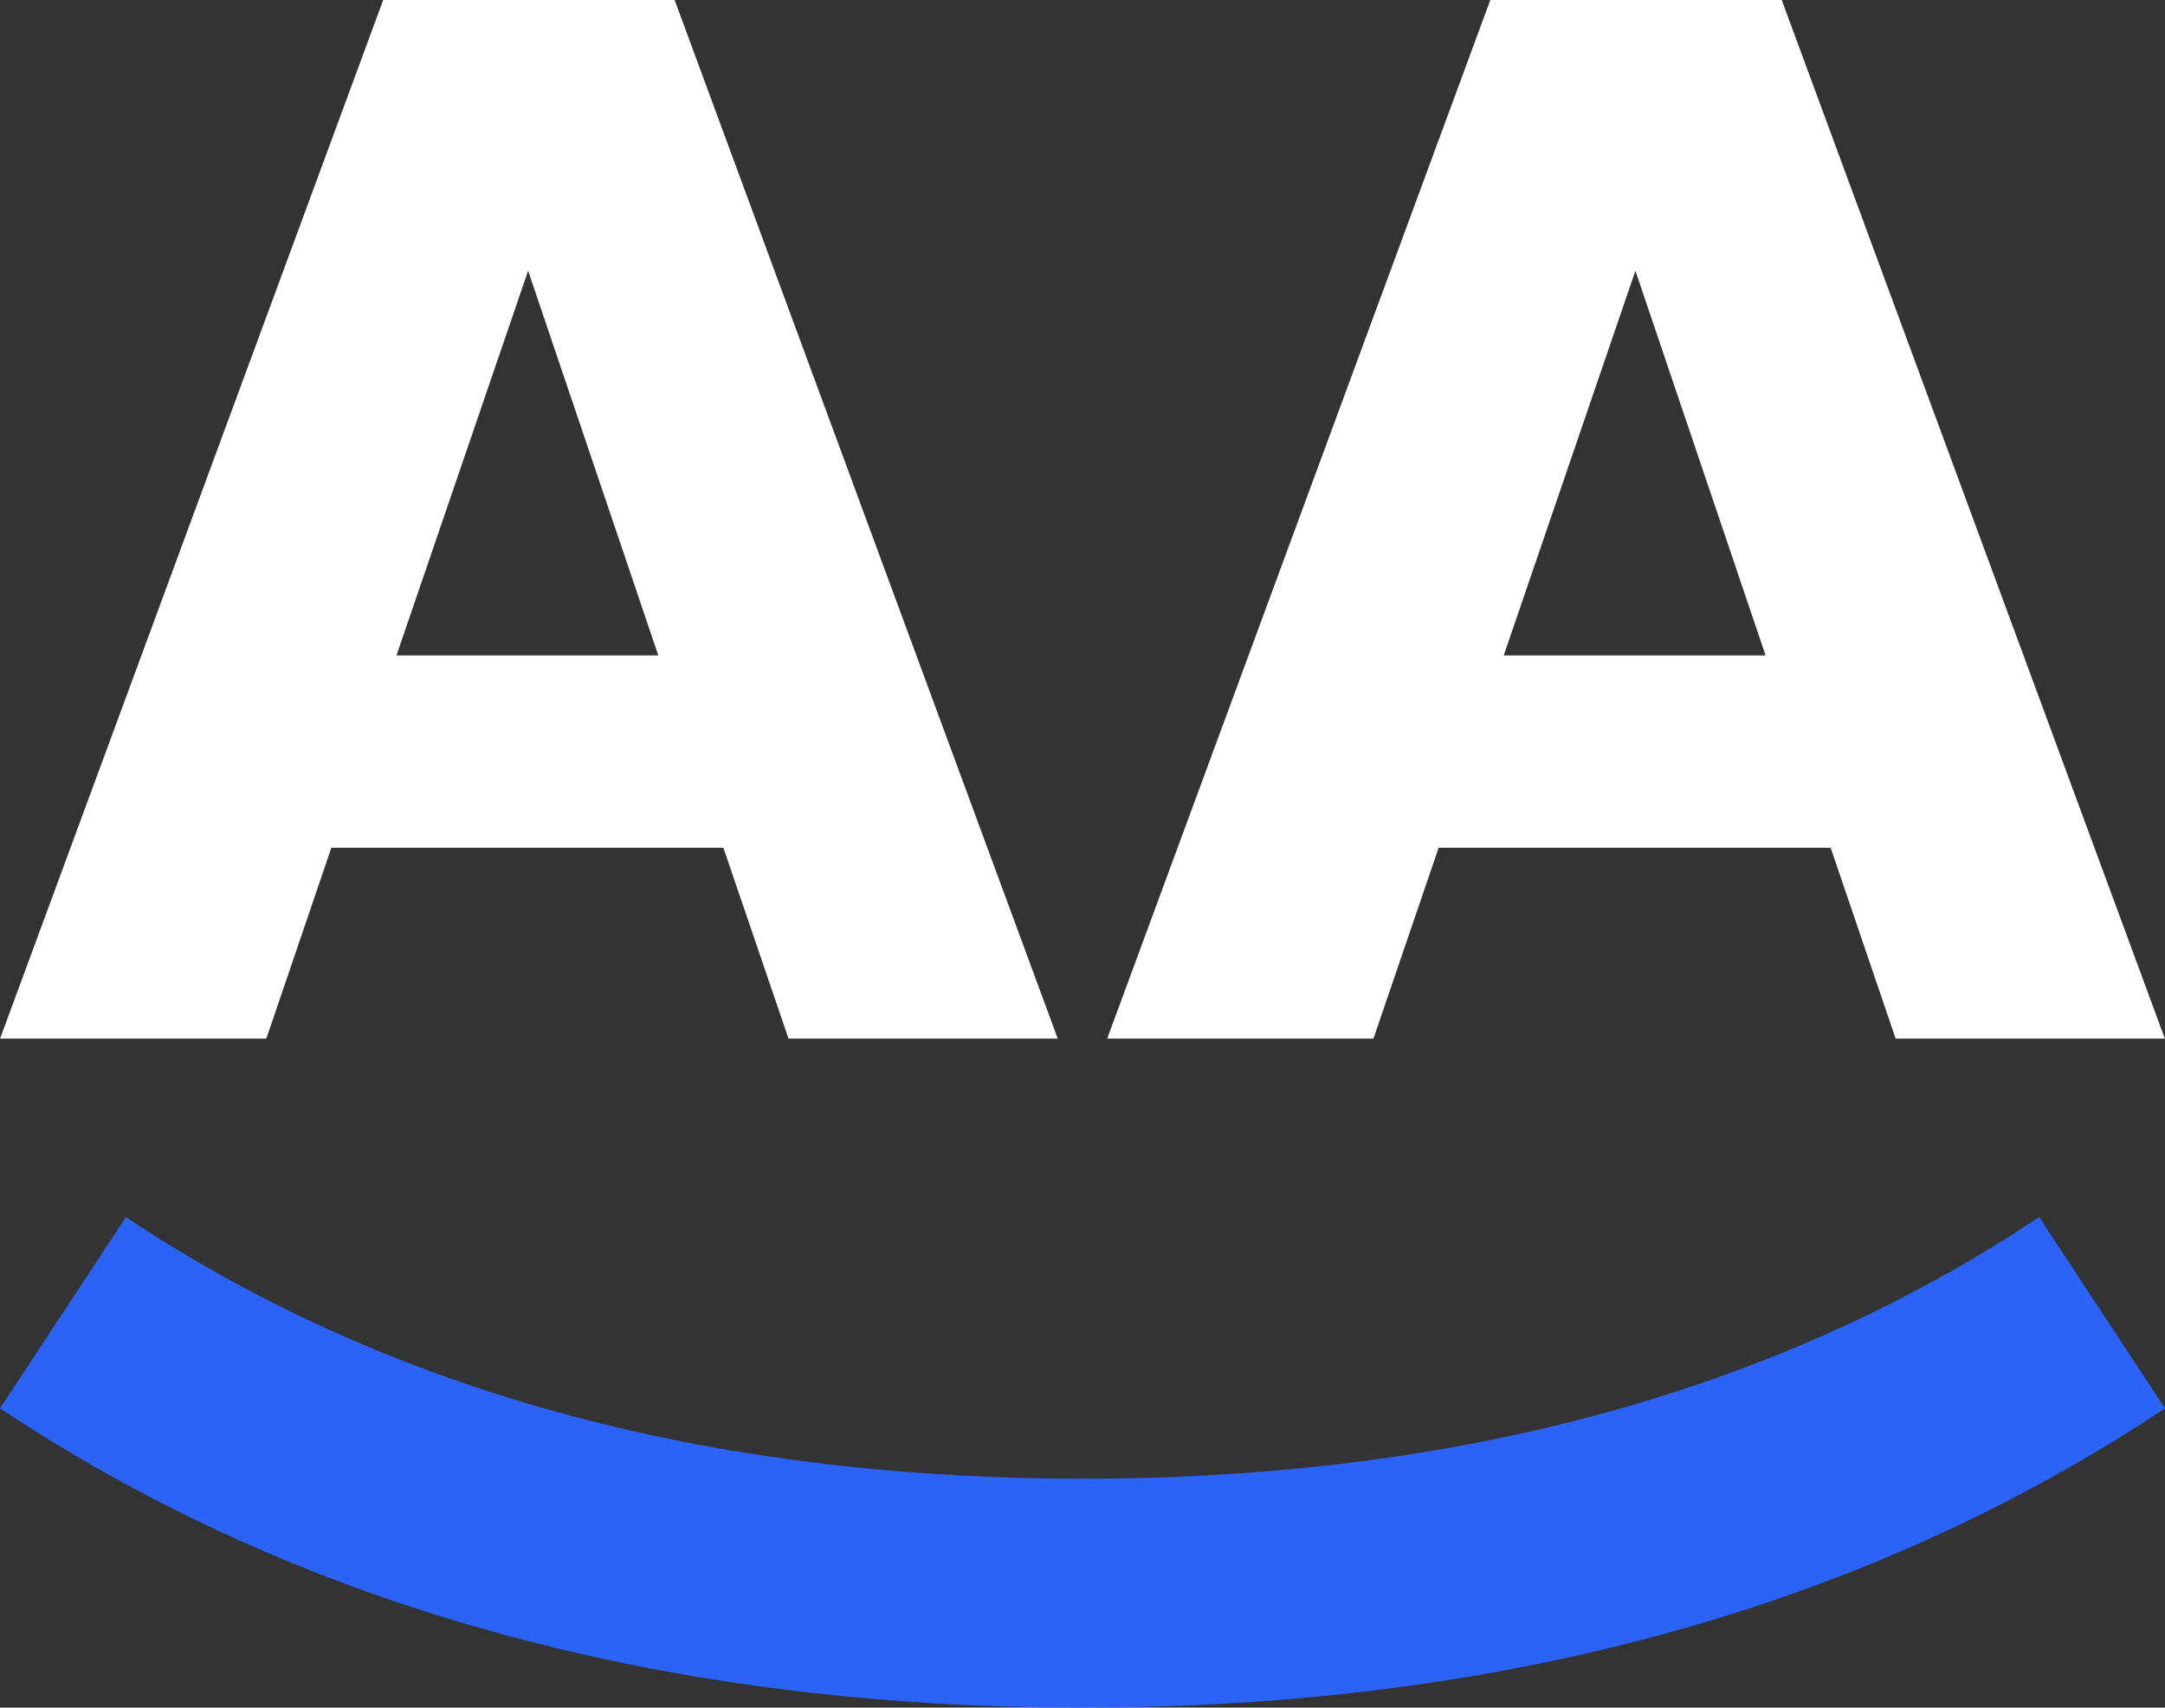
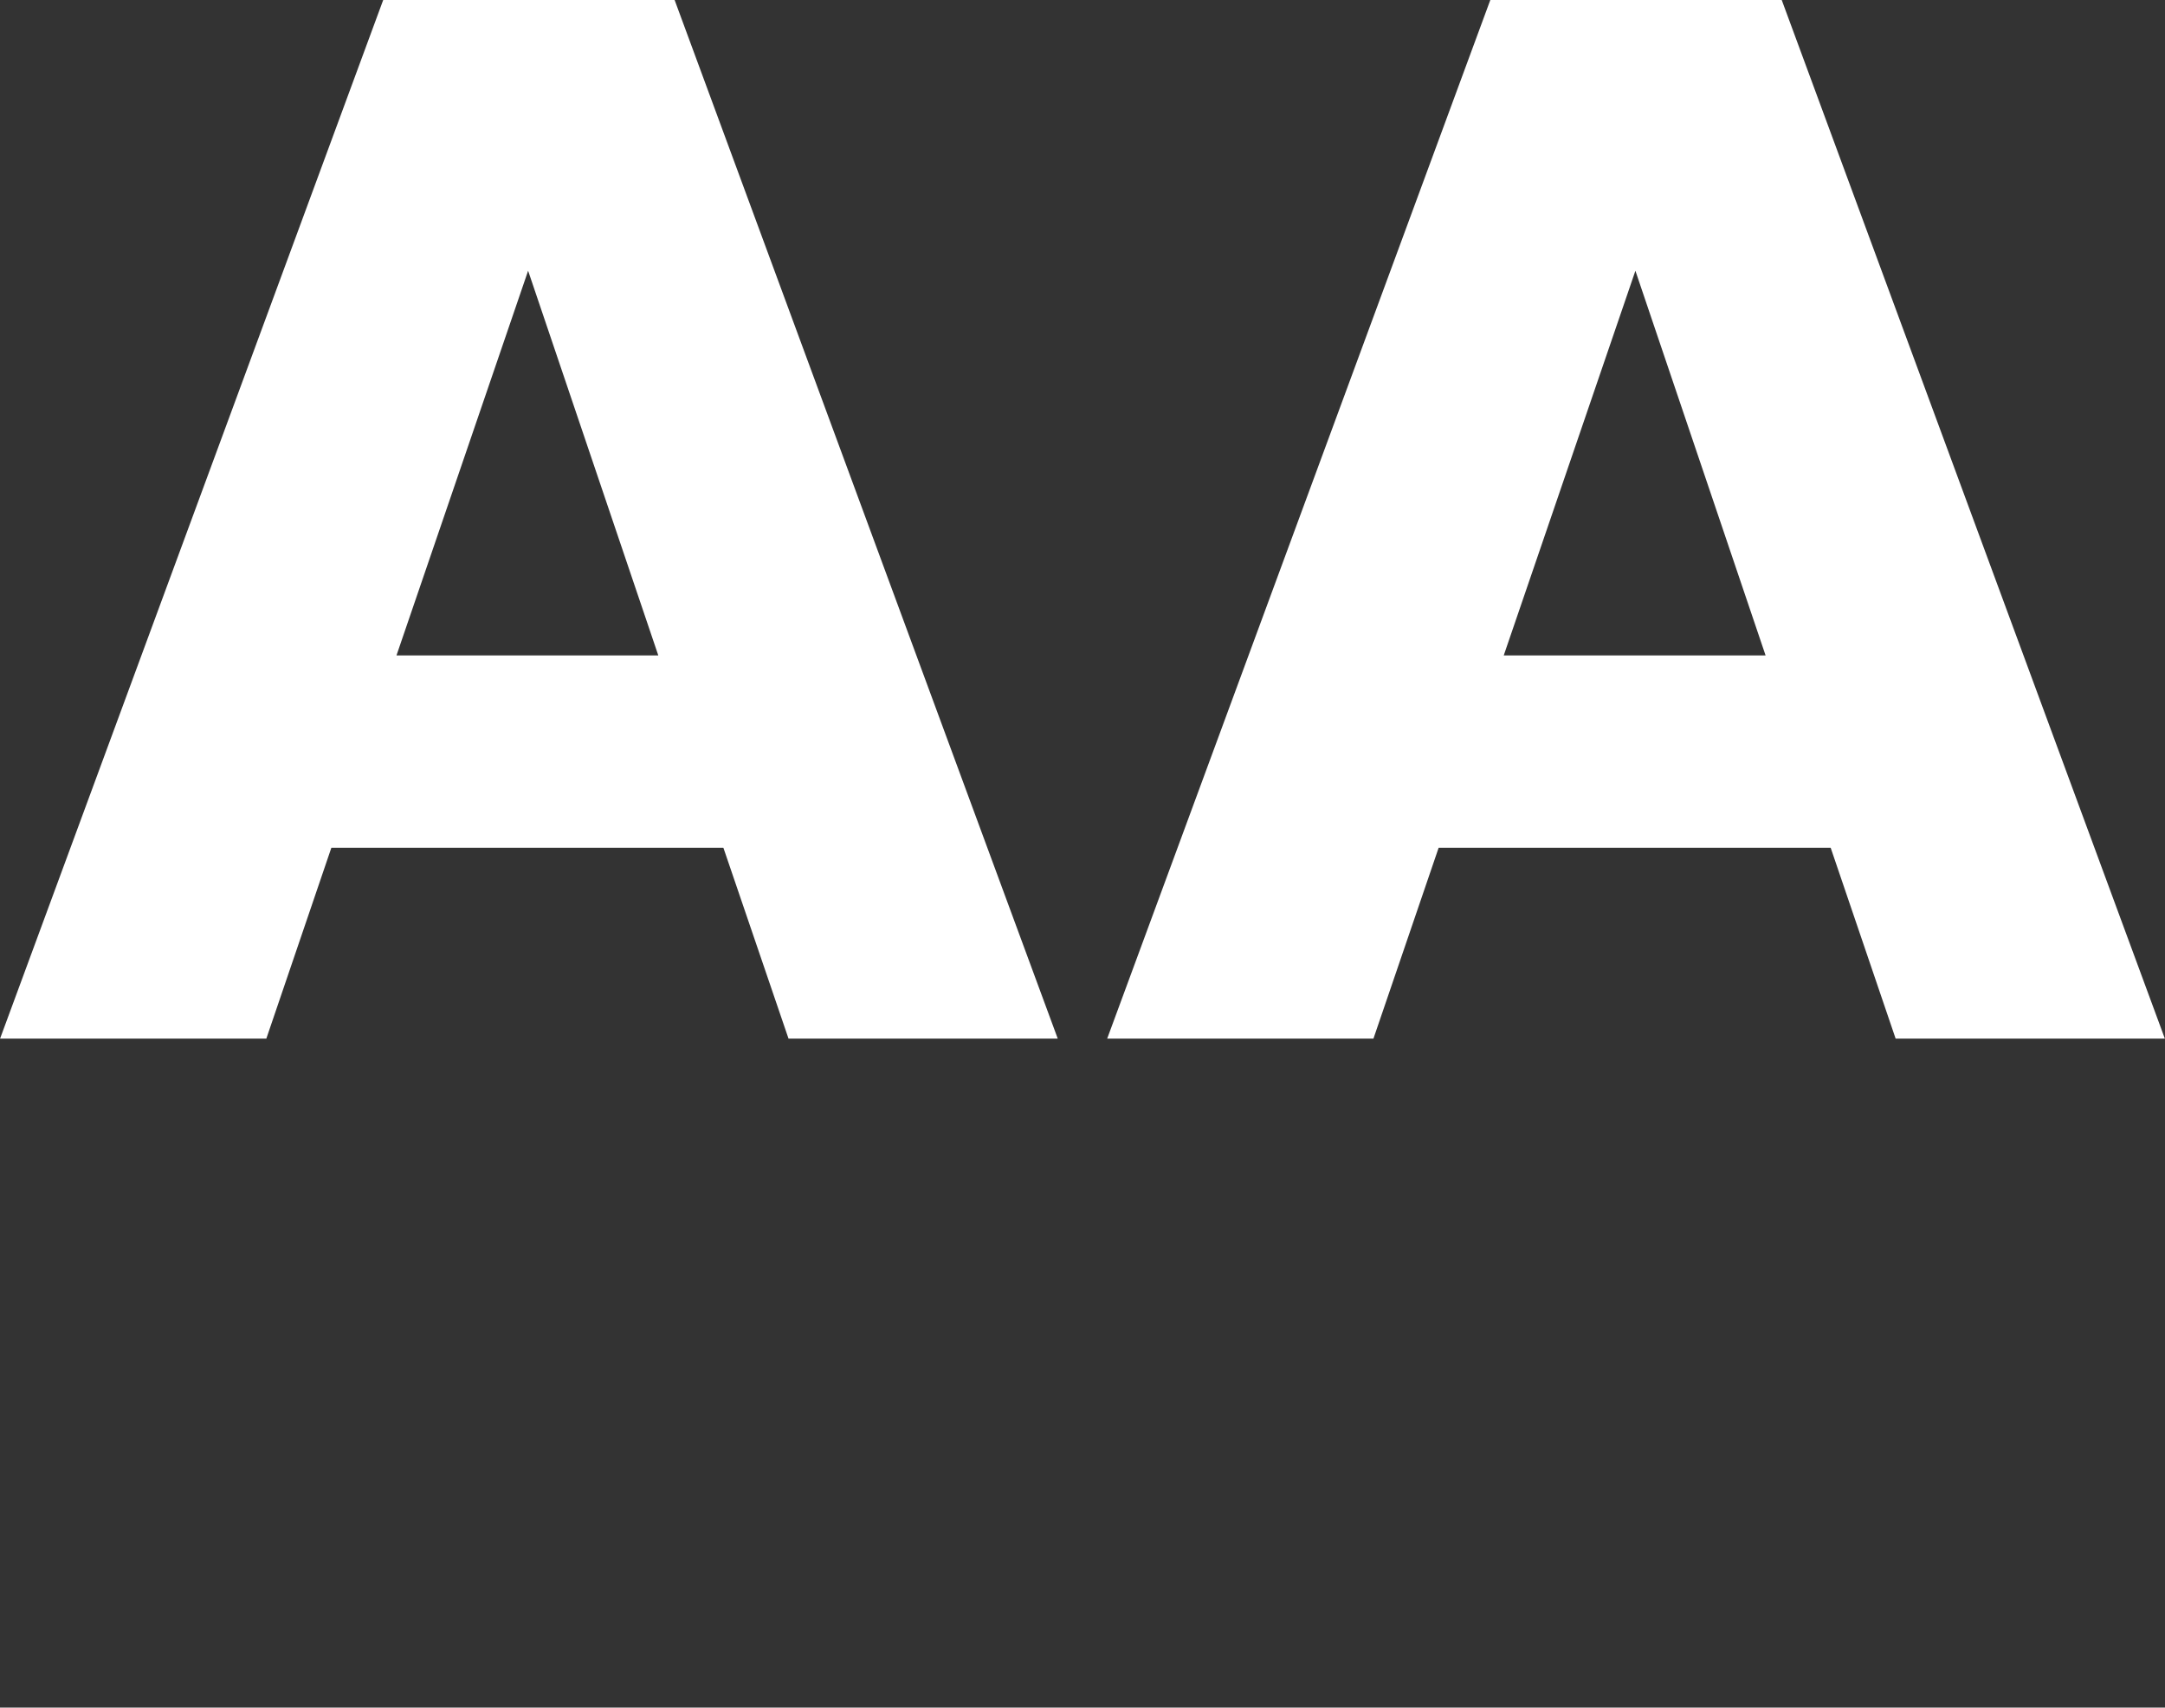
<svg xmlns="http://www.w3.org/2000/svg" width="62.763" height="49.496" viewBox="0 0 62.763 49.496">
  <rect x="0" y="0" width="62.763" height="49.496" fill="#333333" stroke="none" />
  <g id="Gruppe_1610" data-name="Gruppe 1610" transform="translate(-227 -52.11)">
    <g id="Gruppe_56" data-name="Gruppe 56" transform="translate(227 52.11)">
      <path id="Pfad_79" data-name="Pfad 79" d="M418.15,441.518H406.785L404.9,447.05h-7.719l11.107-30.105h8.448l11.107,30.105h-7.805Zm-1.887-5.575-3.774-11.15-3.816,11.15Z" transform="translate(-397.179 -416.945)" fill="#fff" />
      <path id="Pfad_80" data-name="Pfad 80" d="M578.455,441.518H567.09L565.2,447.05h-7.719l11.107-30.105h8.448l11.107,30.105h-7.805Zm-1.887-5.575-3.774-11.15-3.817,11.15Z" transform="translate(-525.384 -416.945)" fill="#fff" />
-       <path id="Pfad_83" data-name="Pfad 83" d="M456.293,593.126l-.188.124c-8.178,5.384-17.7,7.457-27.545,7.457s-19.365-2.073-27.543-7.457l-.188-.124-3.649,5.543.188.124c9.264,6.1,20.051,8.551,31.192,8.551s21.929-2.451,31.194-8.551l.188-.124Z" transform="translate(-397.179 -557.847)" fill="#2a63f6" />
    </g>
  </g>
</svg>